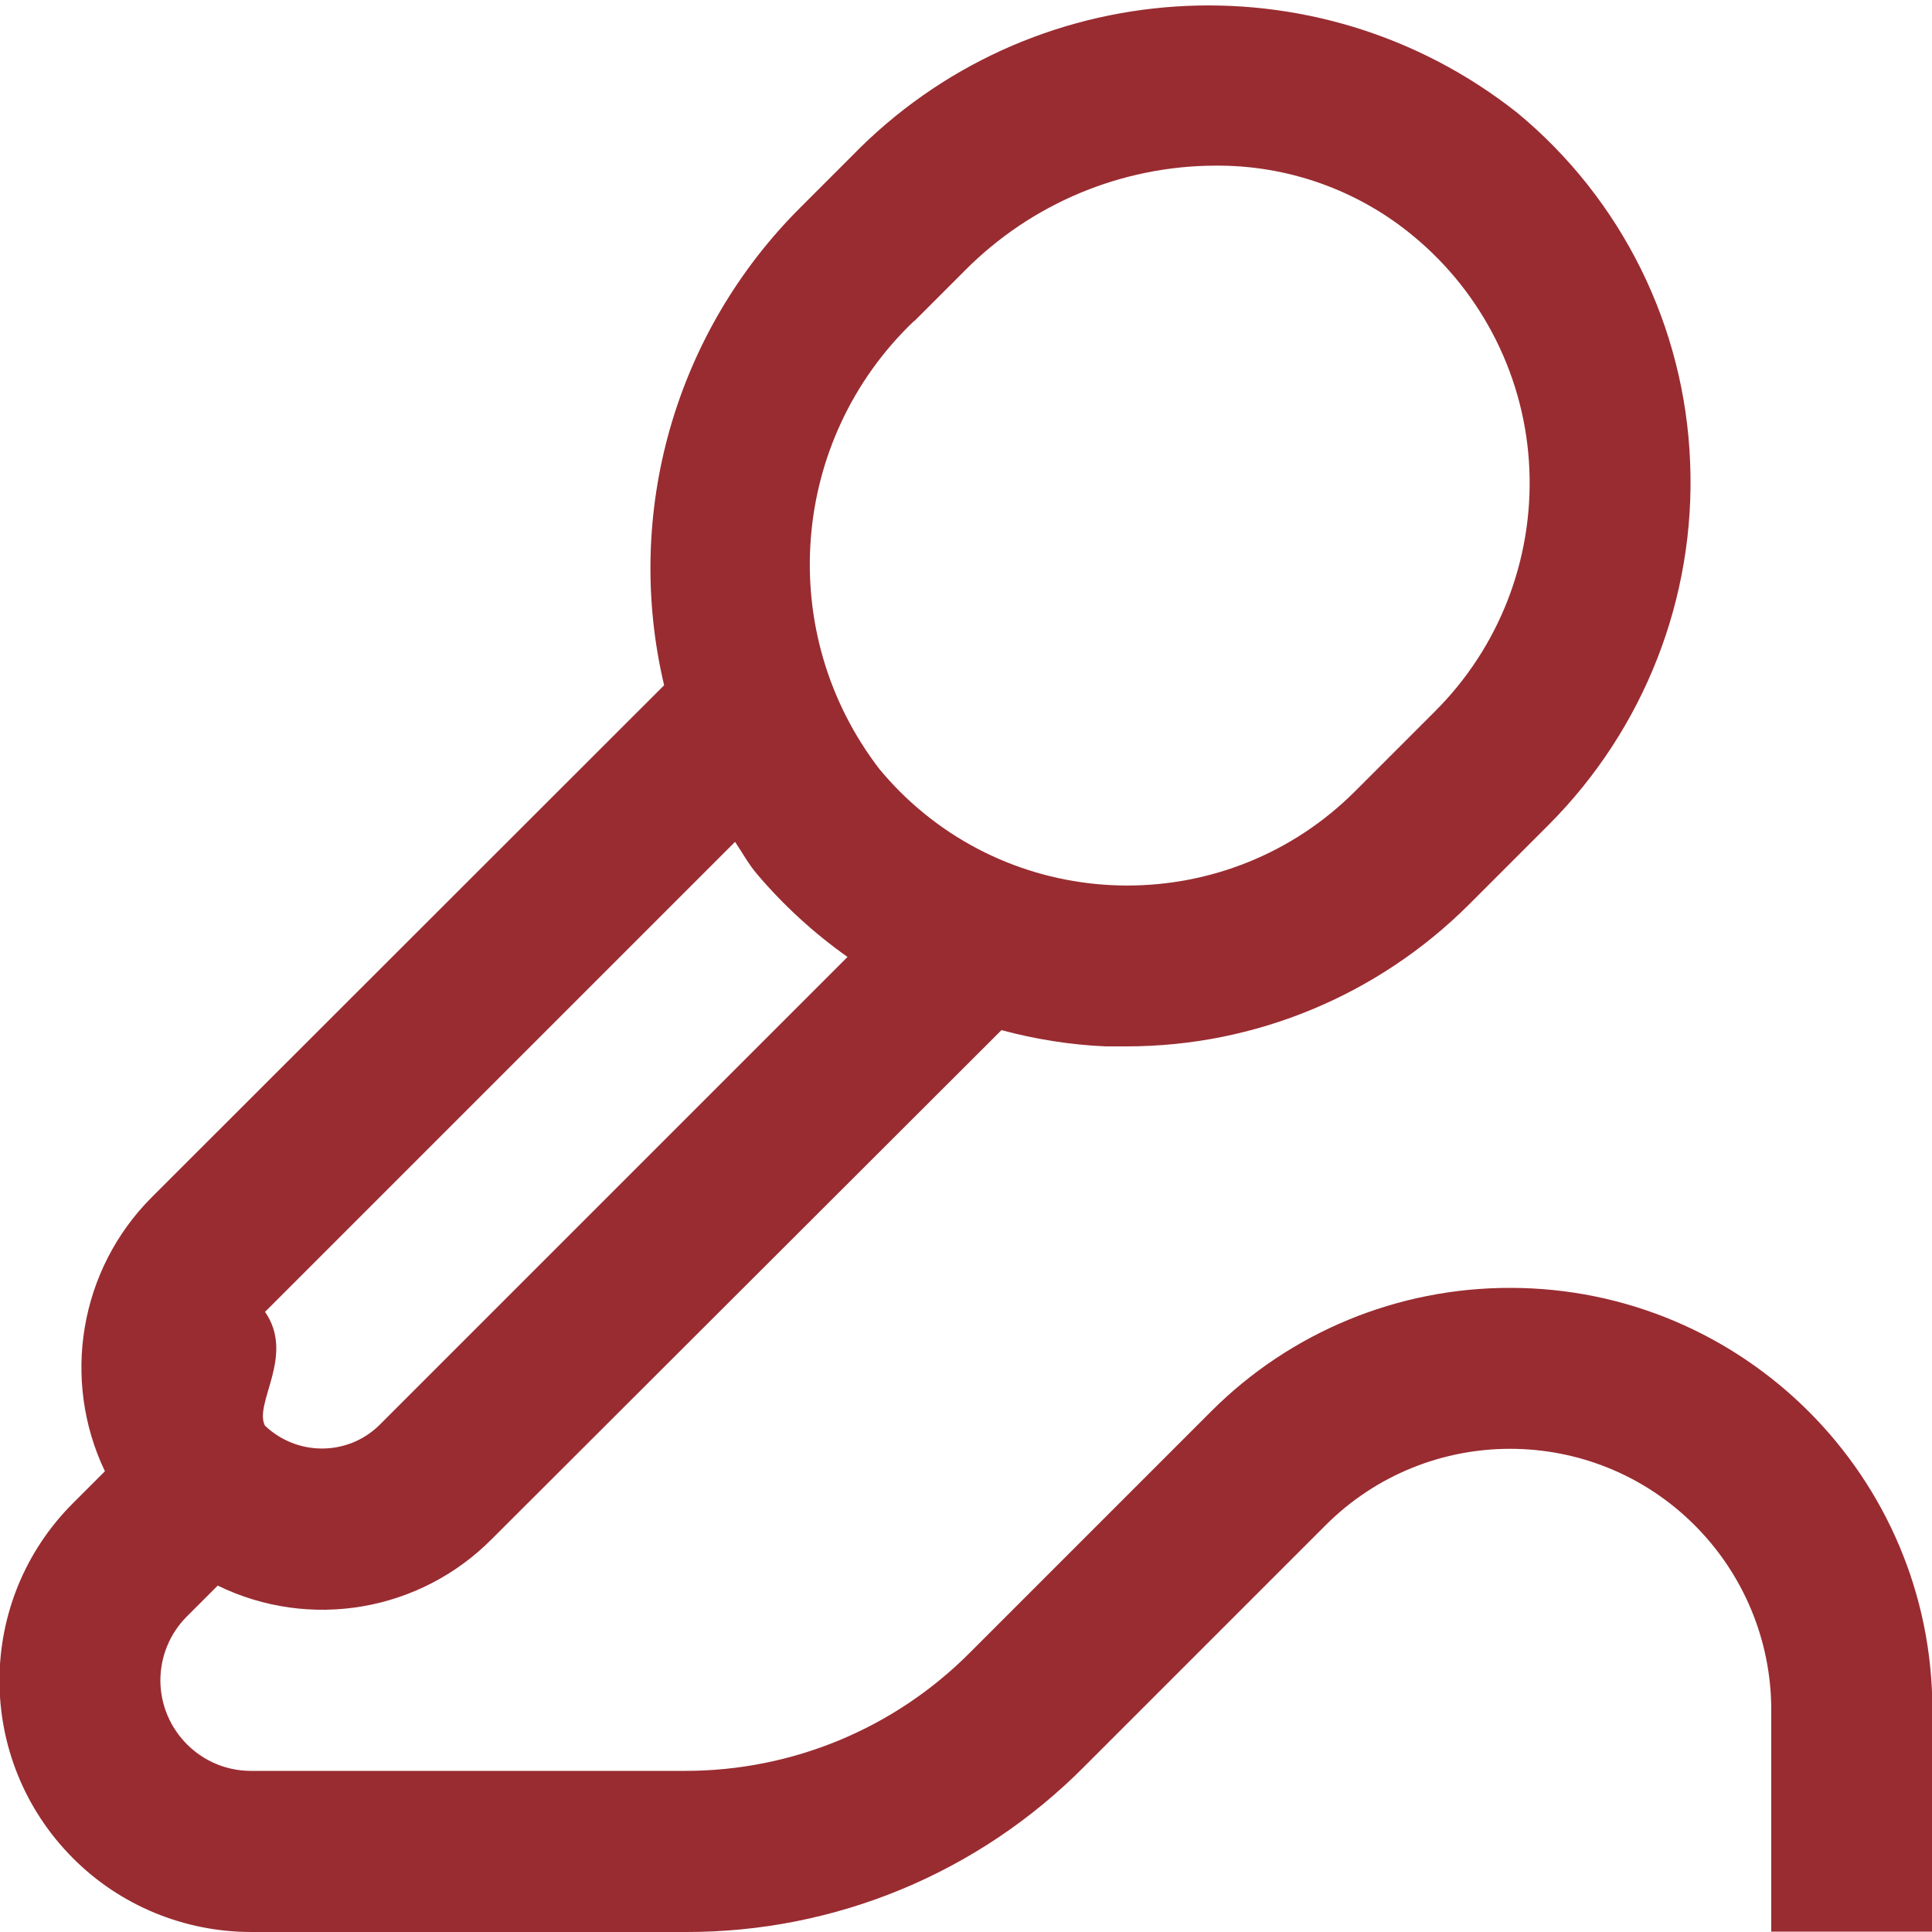
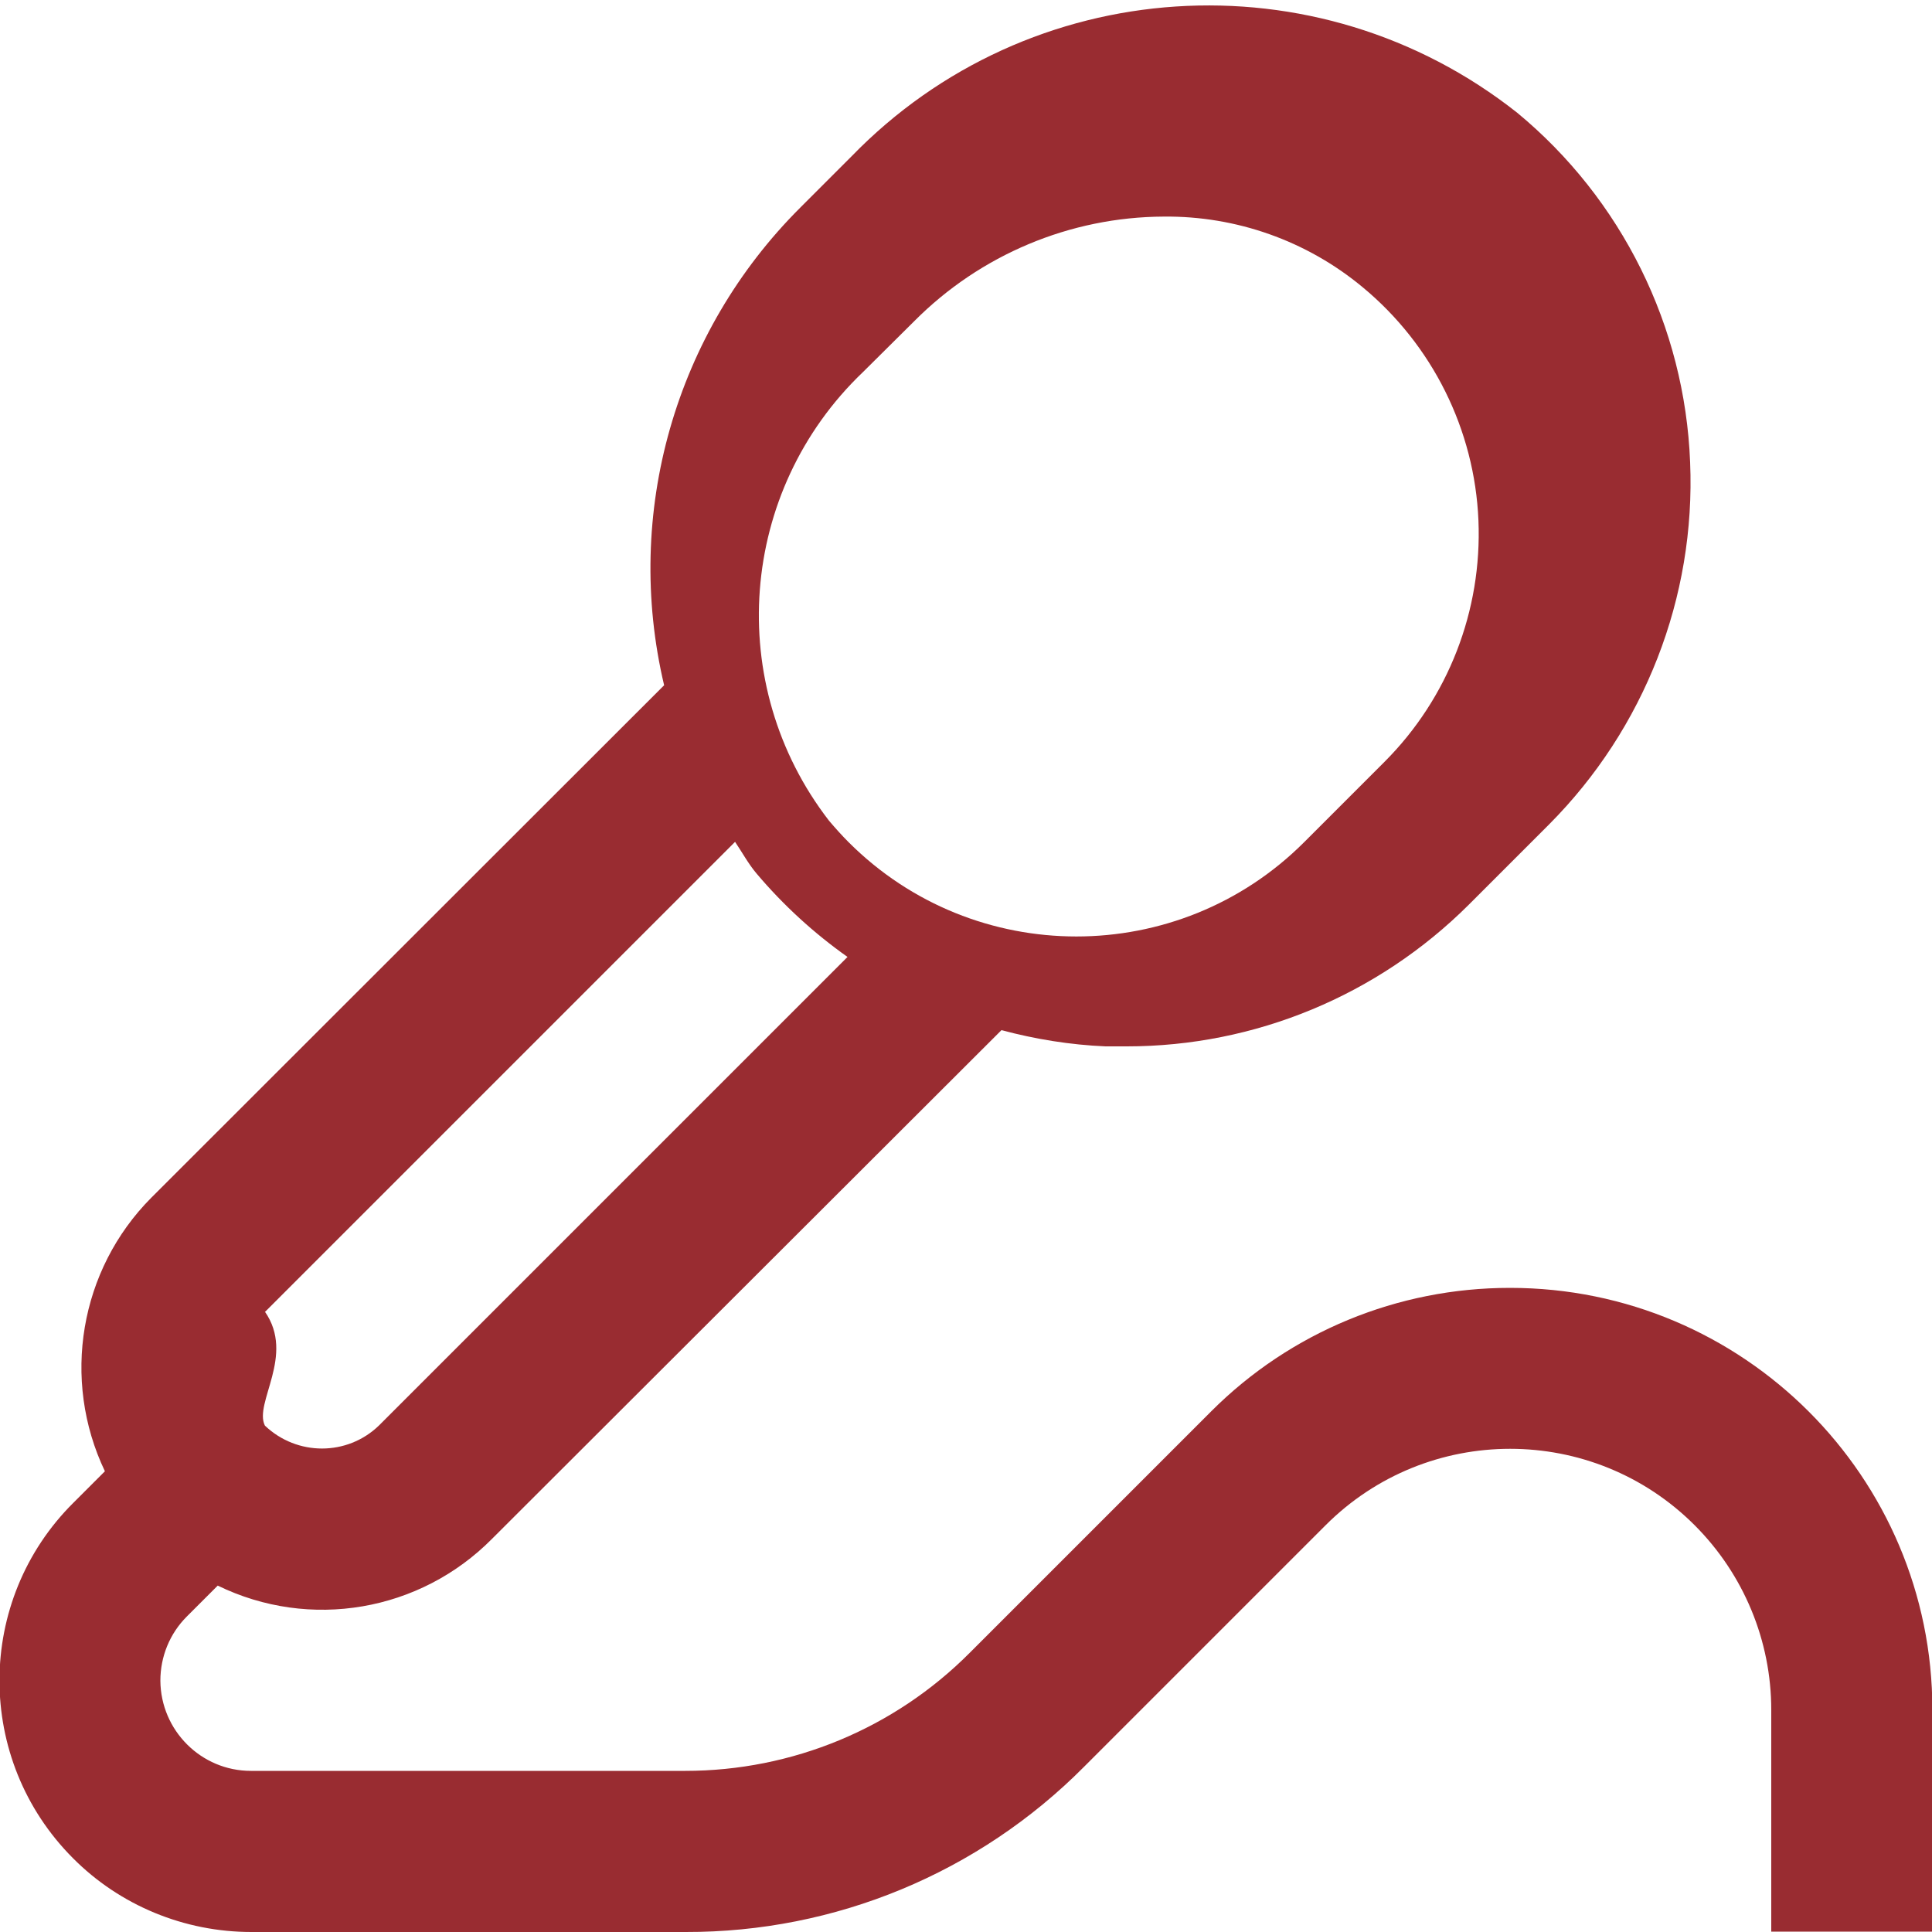
<svg xmlns="http://www.w3.org/2000/svg" id="Layer_1" width="512" height="512" version="1.1" viewBox="0 0 512 512">
  <defs>
    <style>
      .st0 {
        fill: #992c31;
      }
    </style>
  </defs>
-   <path class="st0" d="M400.1,341.3c-29.7,0-58.1,11.7-79.1,32.7l-64,64c-20,20.1-47.1,31.3-75.4,31.3h-115.1c-13.2,0-23.9-10.7-24-23.9,0-6.4,2.5-12.5,7-17l8.2-8.2c24.4,11.9,53.6,6.9,72.7-12.4l135-134.8c9,2.4,18.2,3.9,27.6,4.3h5.6c34,0,66.5-13.5,90.6-37.5l21.3-21.3c25.3-25.4,38.9-60.2,37.4-96-1.4-36-18.1-69.7-45.8-92.6-53.1-42-129.4-37-176.5,11.6l-13.5,13.5c-33.2,33.1-46.9,81-36.1,126.6L40.1,317.4c-19,19.1-23.9,48.2-12.3,72.5l-8.3,8.3c-26.1,25.9-26.2,68.1-.2,94.2,12.5,12.6,29.6,19.6,47.3,19.6h115.1c39.6.1,77.6-15.6,105.6-43.8l64-64c27-27,70.8-27,97.8,0,13,13,20.3,30.6,20.3,48.9v58.8h42.7v-58.8c0-61.7-50.1-111.8-111.9-111.8ZM242.3,85.1l13.5-13.5c17.5-17.6,41.3-27.6,66.1-27.7,19.2-.2,37.9,6.4,52.7,18.7,18.5,15.3,29.7,37.8,30.7,61.8,1,23.9-8,47.1-24.9,64l-21.3,21.3c-33.3,33.3-87.4,33.3-120.7,0-1.8-1.8-3.5-3.7-5.2-5.7-27.9-36.1-24-87.4,9-118.9h0ZM70.3,347.6l124.5-124.5c1.9,2.8,3.5,5.8,5.7,8.4,7.1,8.4,15.2,15.8,24.1,22.1l-124.2,124.2c-8.4,8.1-21.7,8.1-30.2,0-3-6,8.1-18.6,0-30.2Z" />
+   <path class="st0" d="M400.1,341.3c-29.7,0-58.1,11.7-79.1,32.7l-64,64c-20,20.1-47.1,31.3-75.4,31.3h-115.1c-13.2,0-23.9-10.7-24-23.9,0-6.4,2.5-12.5,7-17l8.2-8.2c24.4,11.9,53.6,6.9,72.7-12.4l135-134.8c9,2.4,18.2,3.9,27.6,4.3h5.6c34,0,66.5-13.5,90.6-37.5l21.3-21.3c25.3-25.4,38.9-60.2,37.4-96-1.4-36-18.1-69.7-45.8-92.6-53.1-42-129.4-37-176.5,11.6l-13.5,13.5c-33.2,33.1-46.9,81-36.1,126.6L40.1,317.4c-19,19.1-23.9,48.2-12.3,72.5l-8.3,8.3c-26.1,25.9-26.2,68.1-.2,94.2,12.5,12.6,29.6,19.6,47.3,19.6h115.1c39.6.1,77.6-15.6,105.6-43.8l64-64c27-27,70.8-27,97.8,0,13,13,20.3,30.6,20.3,48.9v58.8h42.7v-58.8c0-61.7-50.1-111.8-111.9-111.8ZM242.3,85.1c17.5-17.6,41.3-27.6,66.1-27.7,19.2-.2,37.9,6.4,52.7,18.7,18.5,15.3,29.7,37.8,30.7,61.8,1,23.9-8,47.1-24.9,64l-21.3,21.3c-33.3,33.3-87.4,33.3-120.7,0-1.8-1.8-3.5-3.7-5.2-5.7-27.9-36.1-24-87.4,9-118.9h0ZM70.3,347.6l124.5-124.5c1.9,2.8,3.5,5.8,5.7,8.4,7.1,8.4,15.2,15.8,24.1,22.1l-124.2,124.2c-8.4,8.1-21.7,8.1-30.2,0-3-6,8.1-18.6,0-30.2Z" />
</svg>